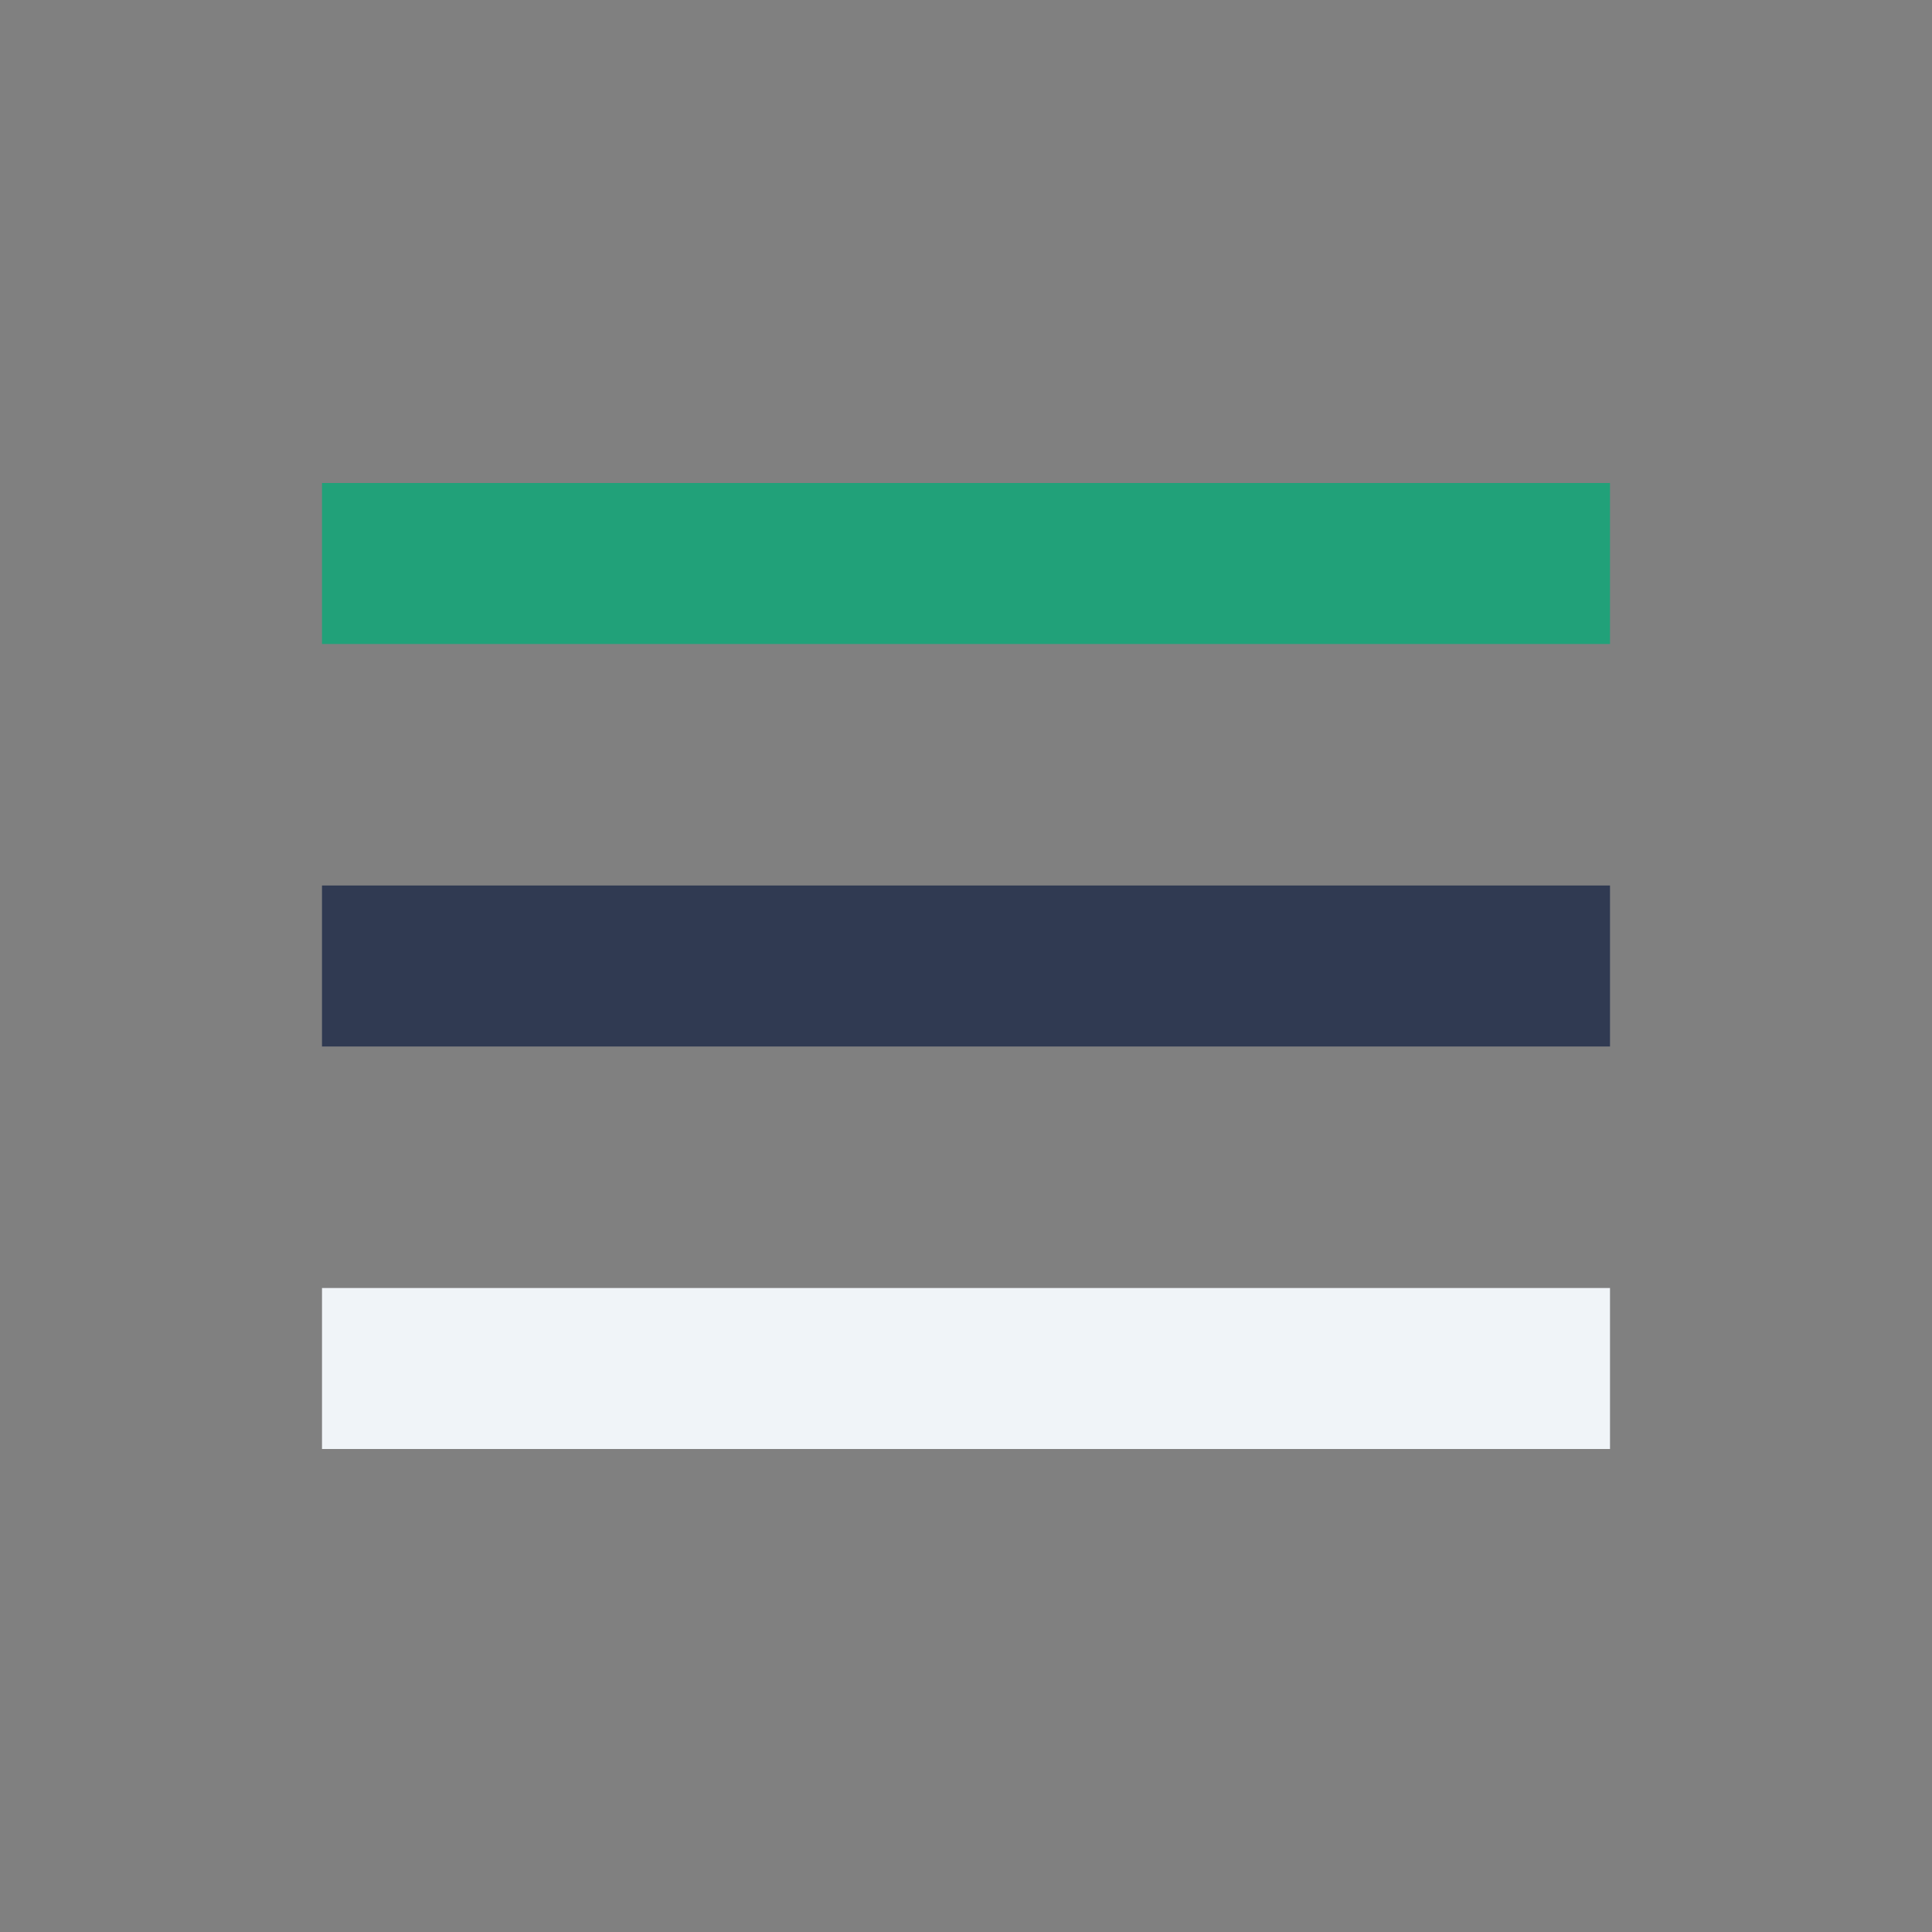
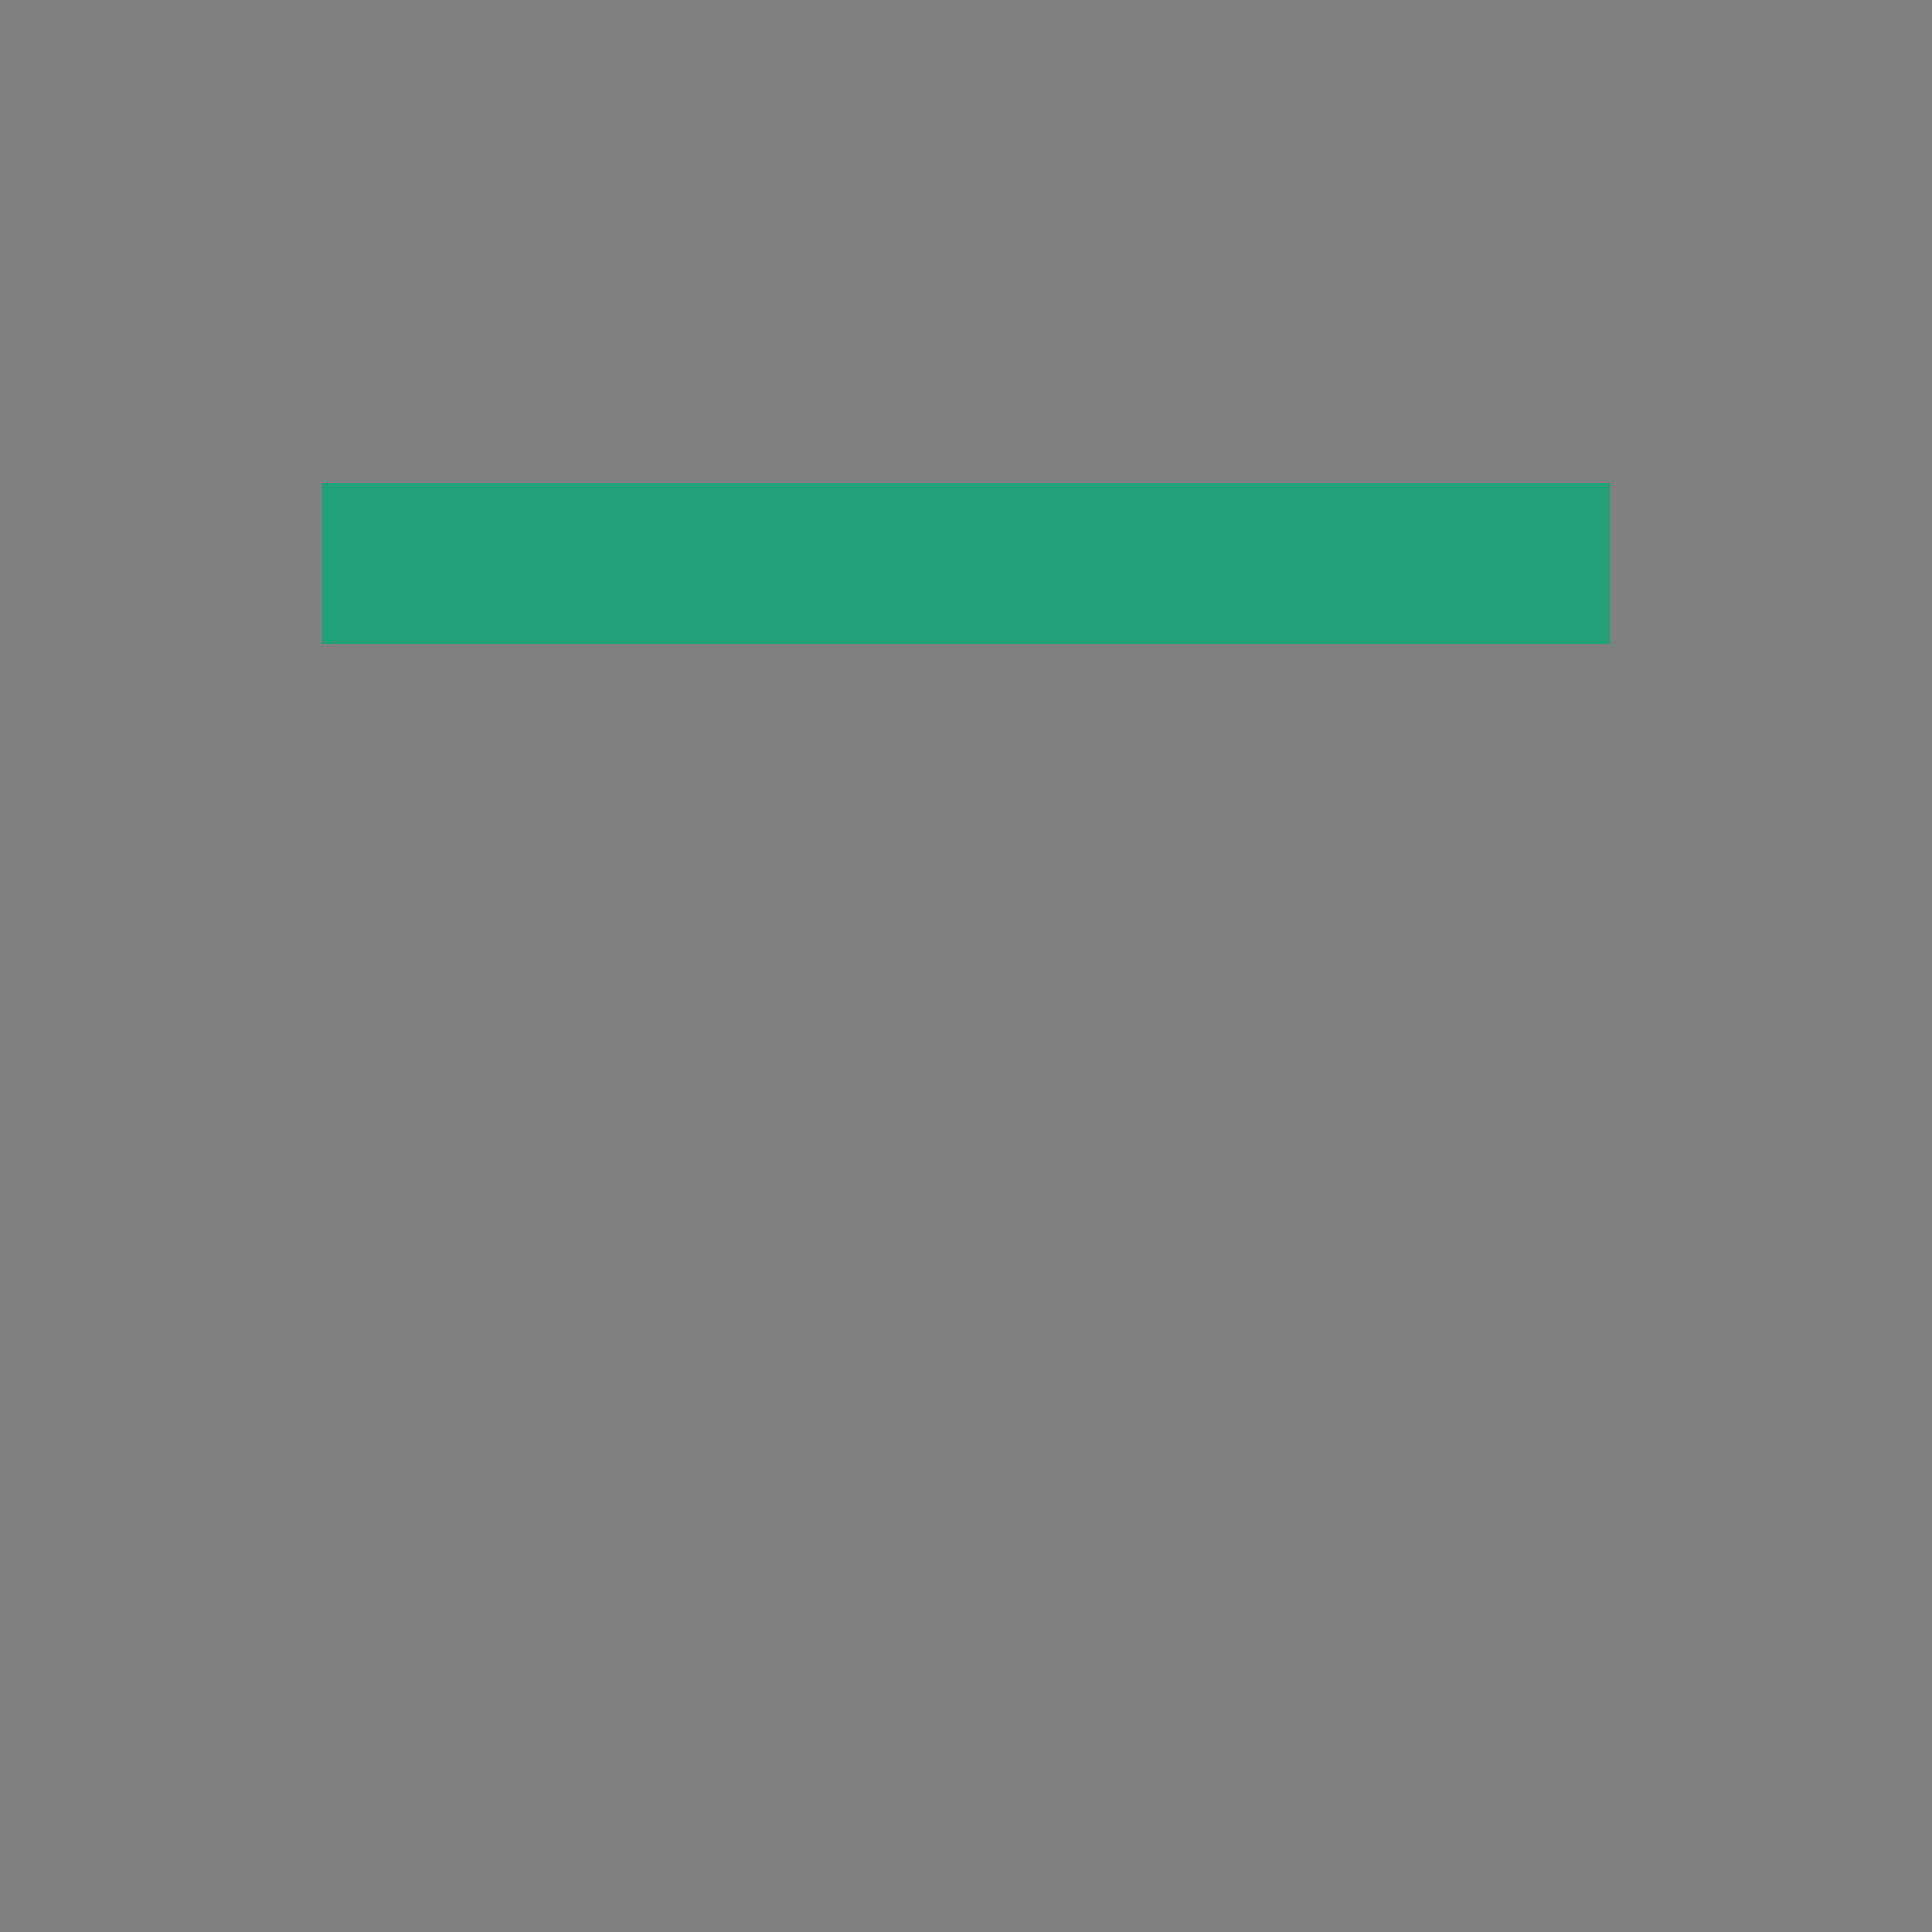
<svg xmlns="http://www.w3.org/2000/svg" width="24" height="24" viewBox="0 0 24 24">
  <rect x="0" y="0" width="24" height="24" fill="#808080" stroke="none" />
  <rect x="4" y="6" width="16" height="2" fill="#21A179" />
-   <rect x="4" y="11" width="16" height="2" fill="#303A52" />
-   <rect x="4" y="16" width="16" height="2" fill="#F0F4F8" />
</svg>